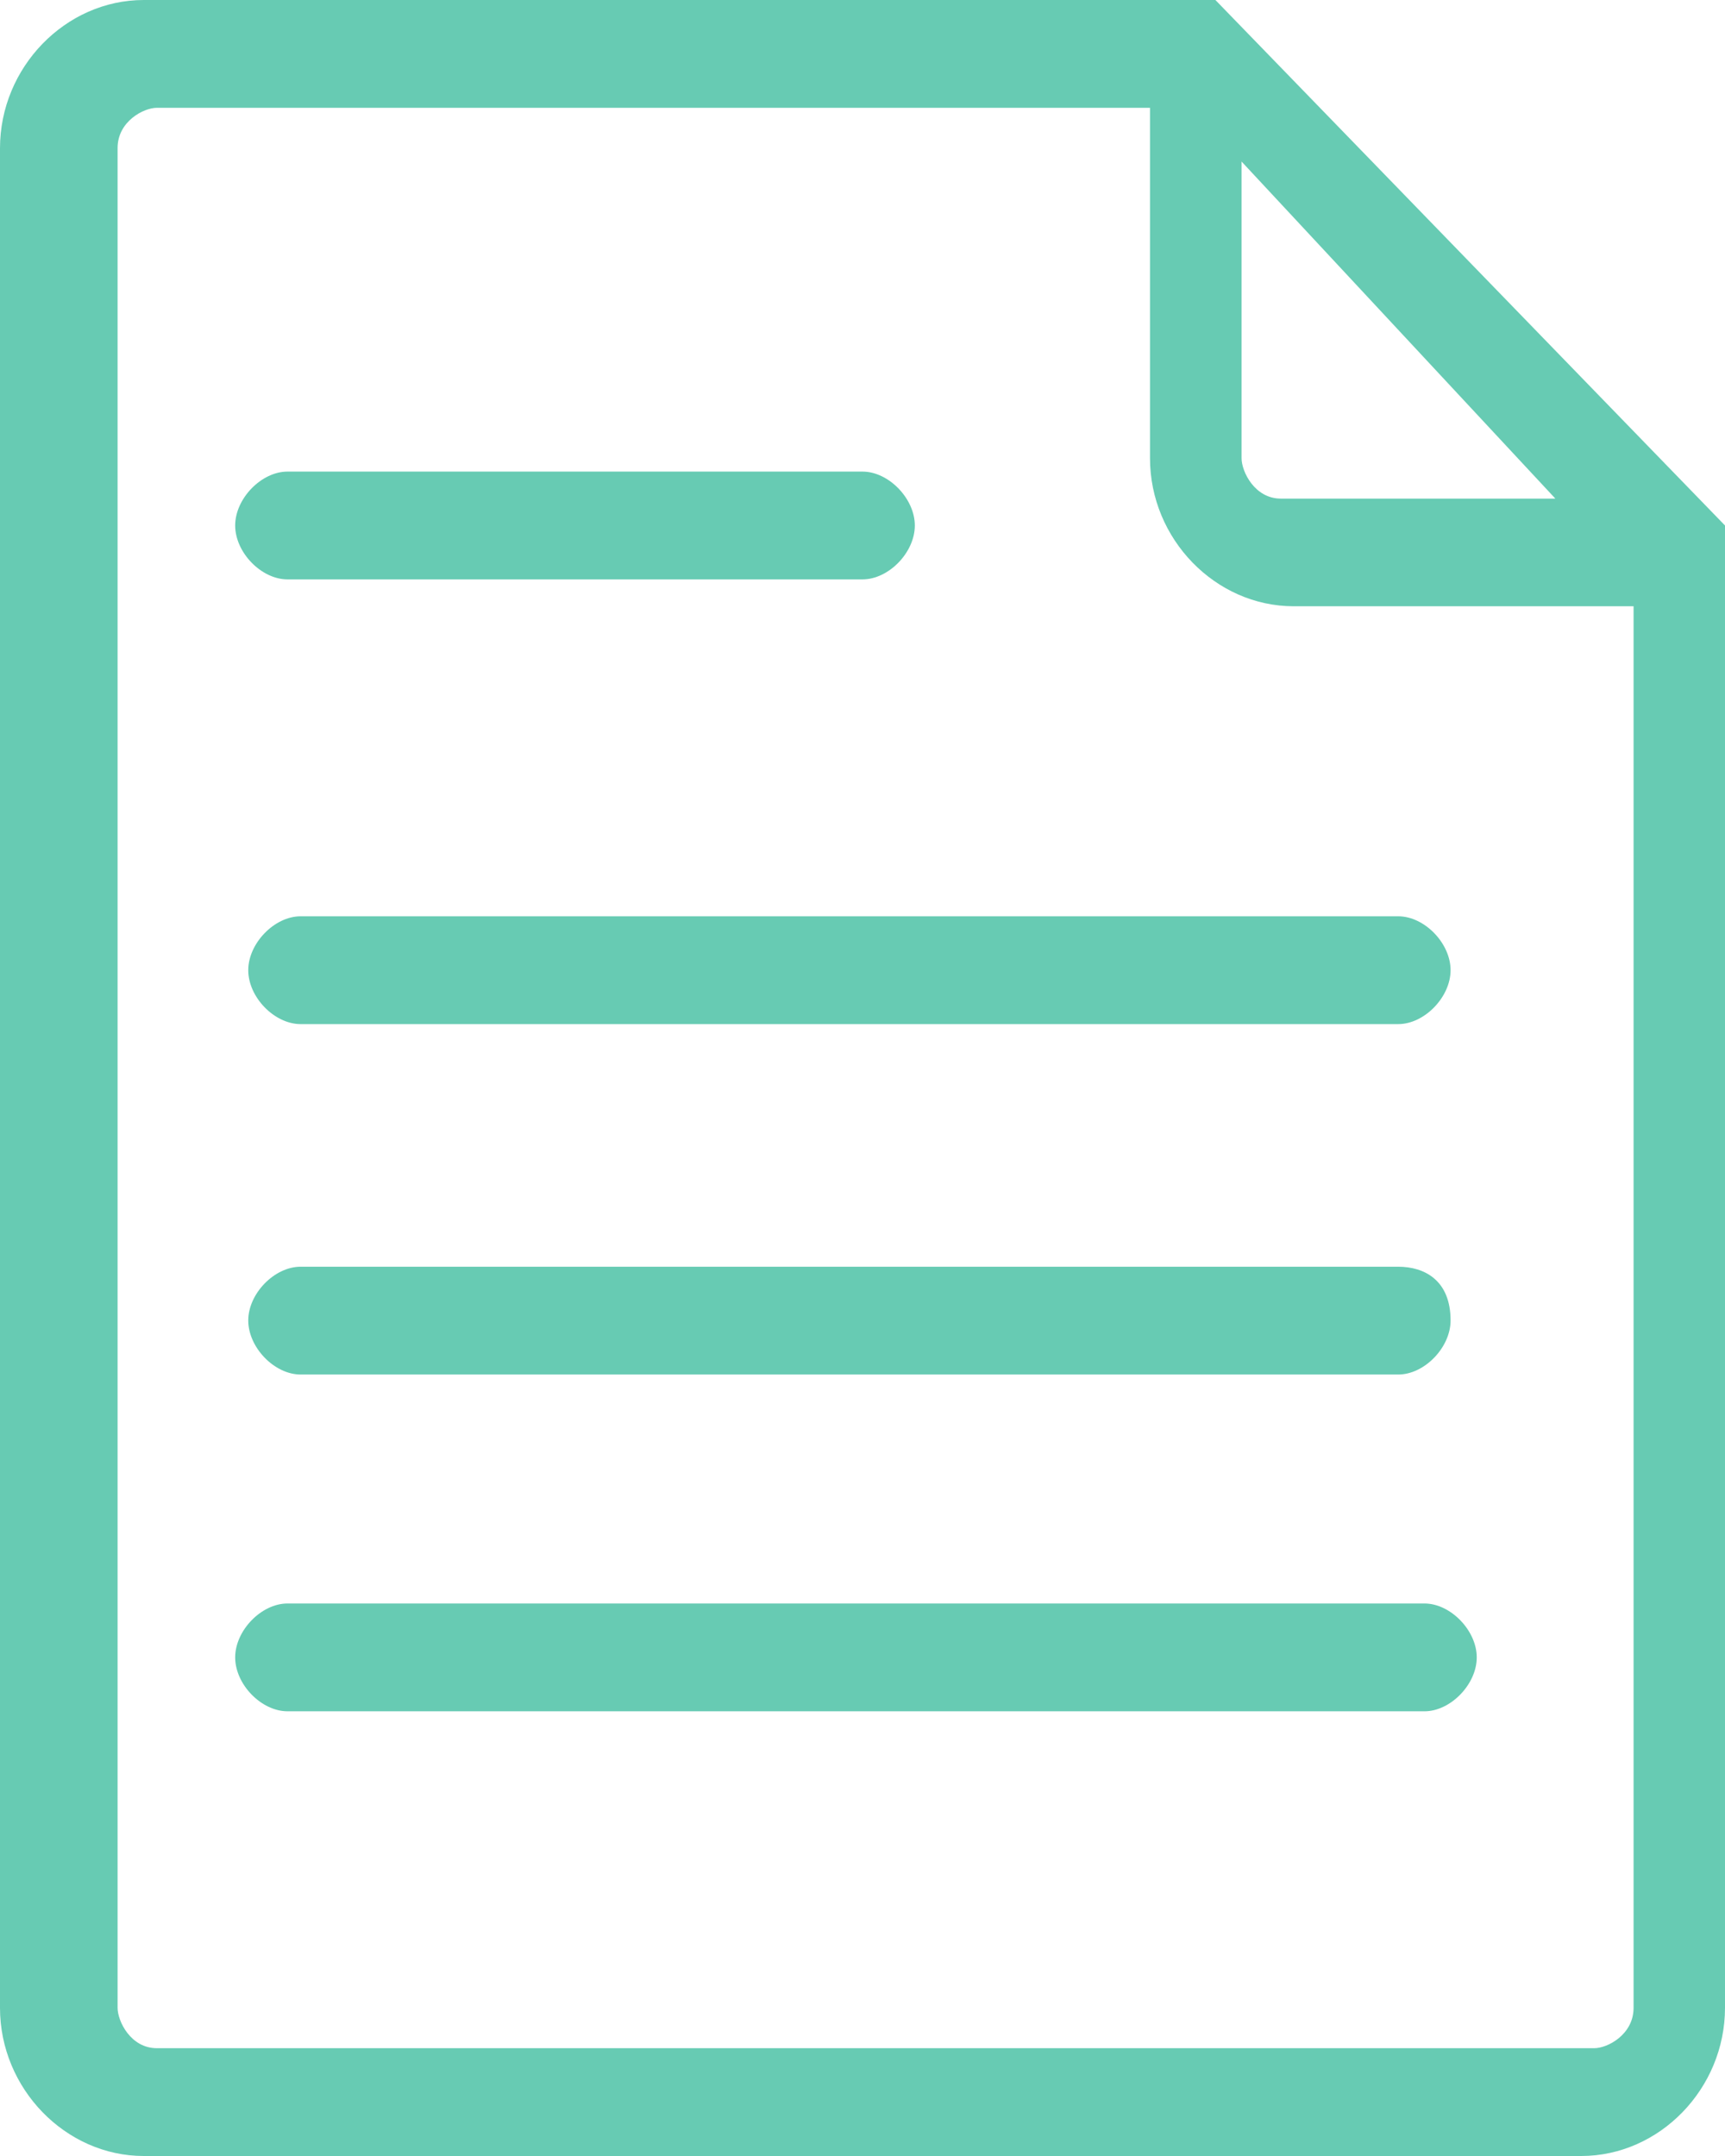
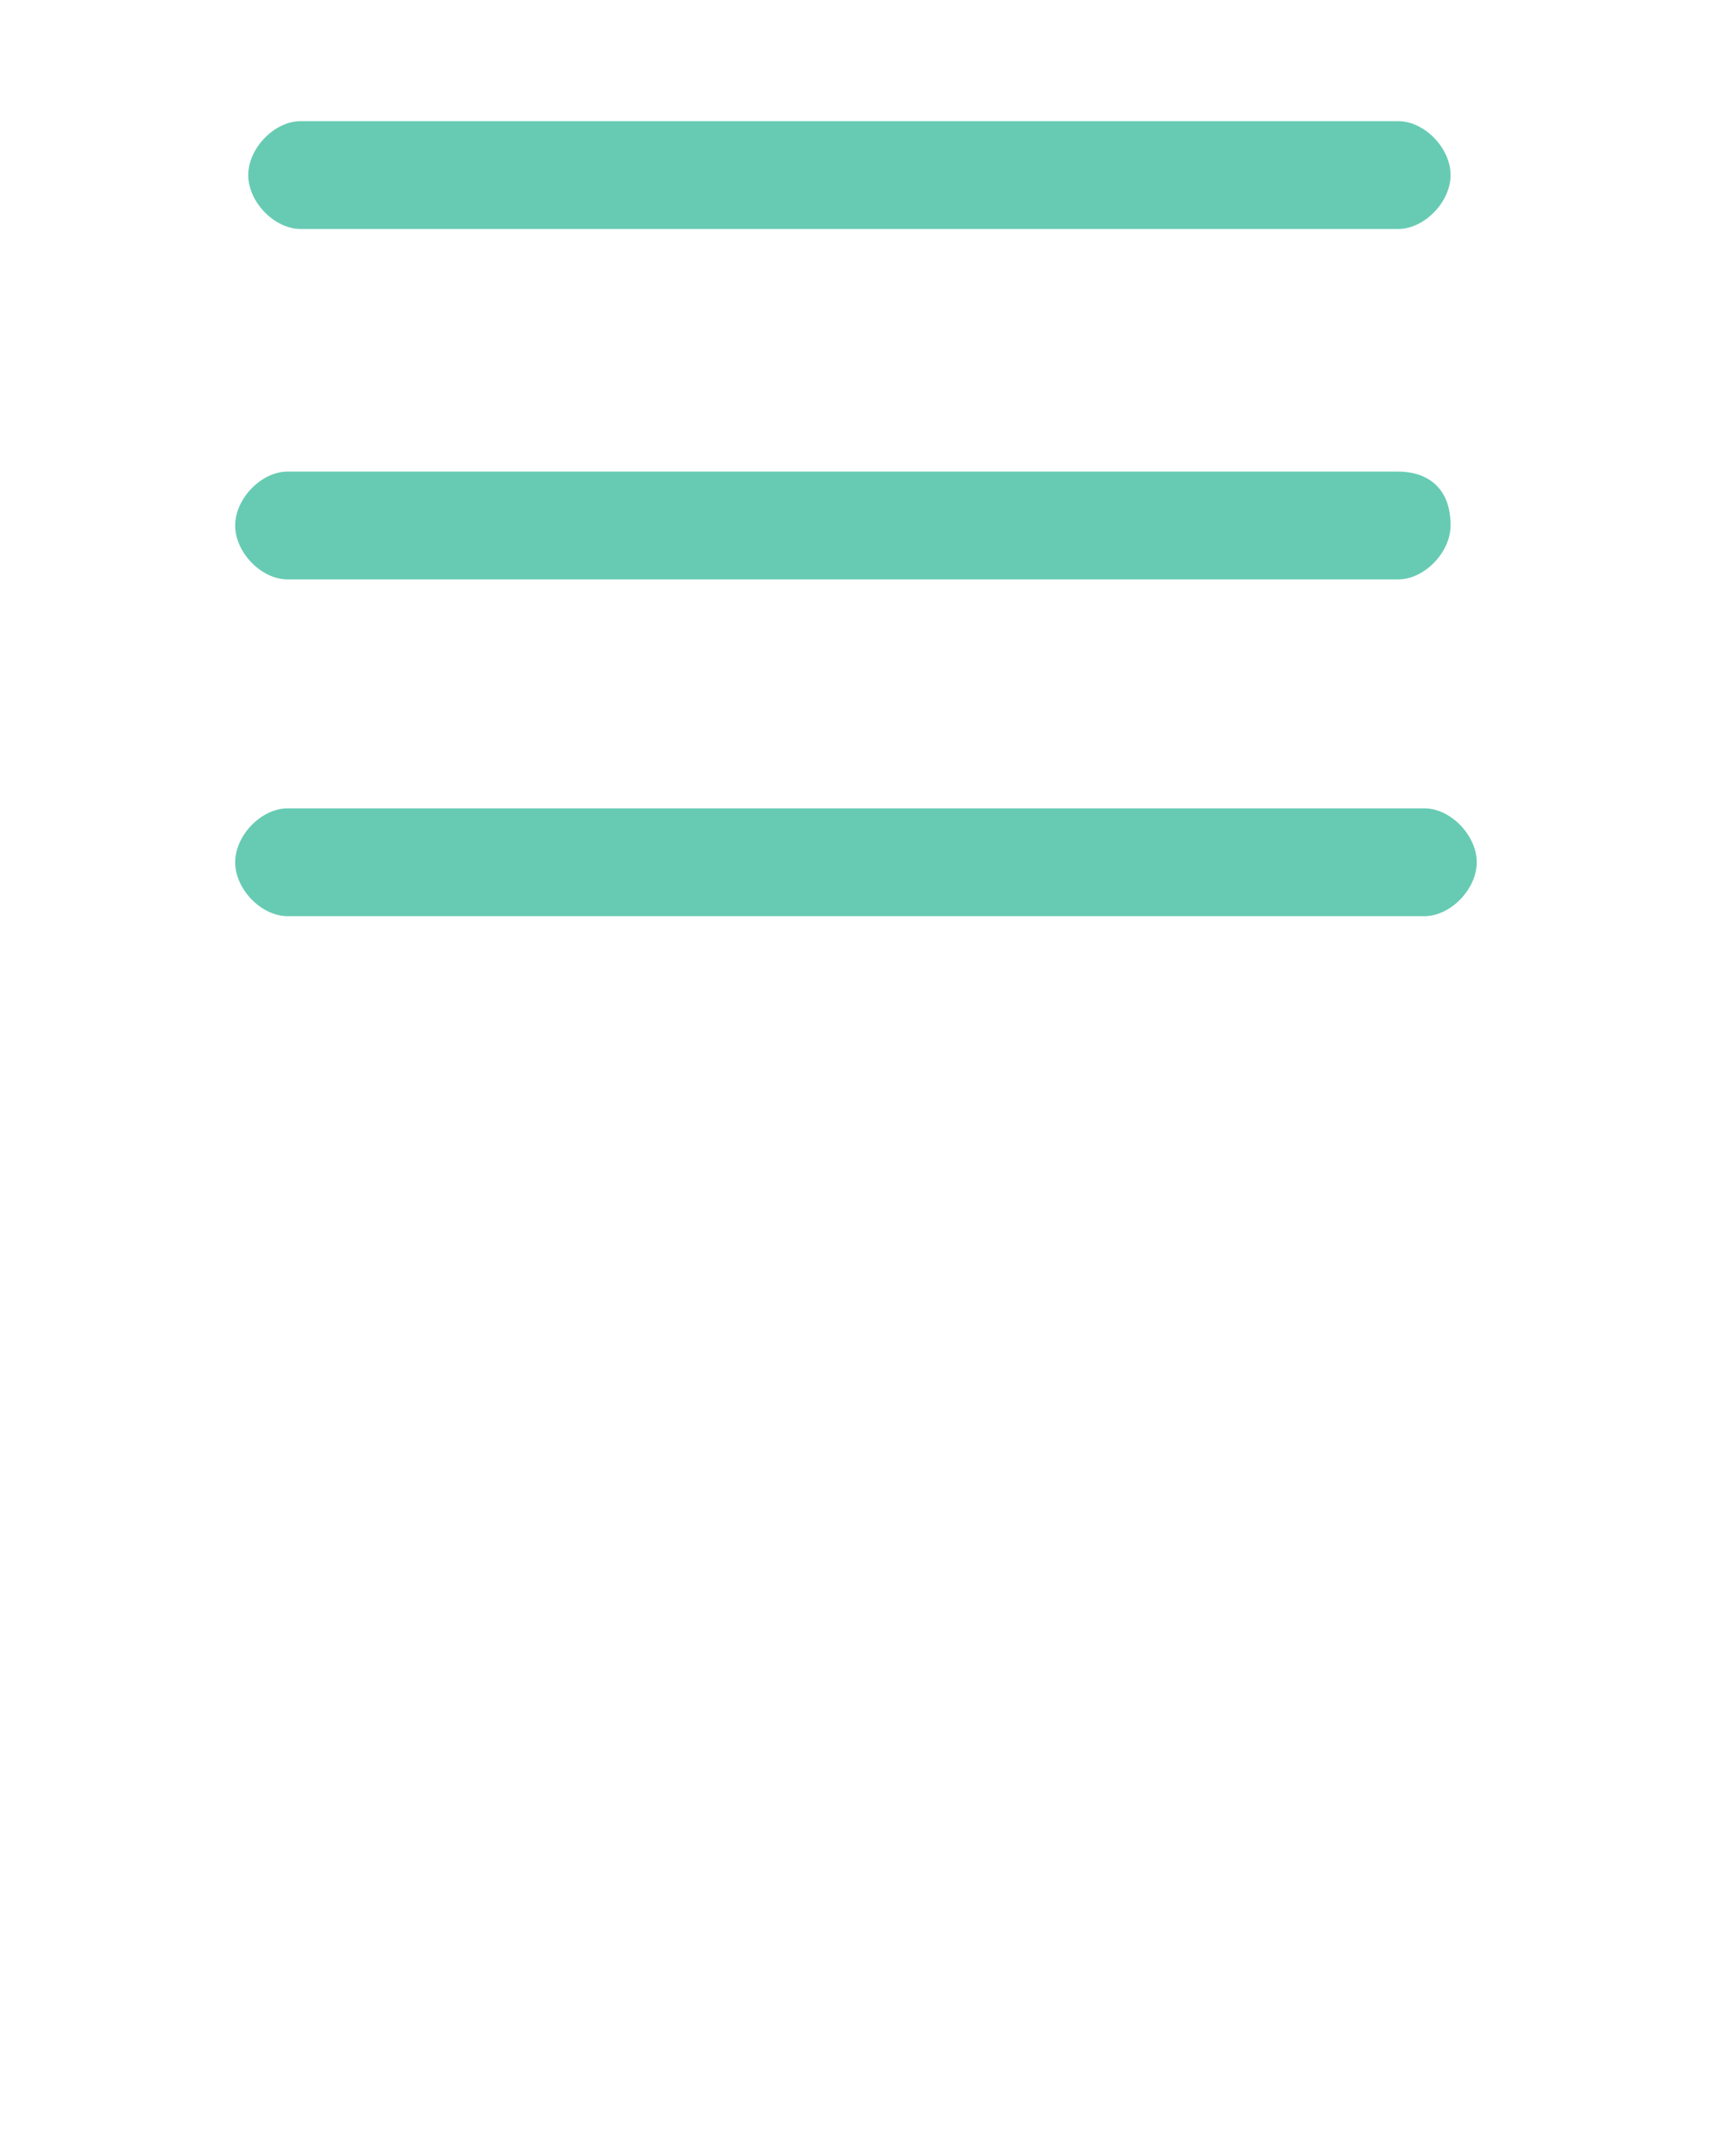
<svg xmlns="http://www.w3.org/2000/svg" width="12" height="15" fill="none">
-   <path d="M8.455 0H1C.455 0 0 .469 0 1.031V13.97C0 14.53.455 15 1 15h10c.545 0 1-.469 1-1.031V3.656L8.455 0zm2.909 13.969c0 .187-.182.281-.273.281h-10c-.182 0-.273-.188-.273-.281V1.03c0-.186.182-.28.273-.28H8v2.438c0 .562.455 1.03 1 1.03h2.364v9.75zm-.546-10.5H8.91c-.182 0-.273-.188-.273-.281V1.124l2.182 2.344z" fill="#67CBB3" />
-   <path d="M6 3.281H2c-.182 0-.364.188-.364.375 0 .188.182.375.364.375h4c.182 0 .364-.187.364-.375 0-.187-.182-.375-.364-.375zm3.727 5.532H2.091c-.182 0-.364.187-.364.374 0 .188.182.376.364.376h7.636c.182 0 .364-.188.364-.376 0-.28-.182-.374-.364-.374zm.183 2.343H2c-.182 0-.364.188-.364.375 0 .188.182.375.364.375h7.91c.18 0 .363-.187.363-.375 0-.187-.182-.375-.364-.375zm-.183-4.781H2.091c-.182 0-.364.188-.364.375 0 .188.182.375.364.375h7.636c.182 0 .364-.188.364-.375 0-.188-.182-.375-.364-.375z" fill="#67CBB3" />
+   <path d="M6 3.281H2c-.182 0-.364.188-.364.375 0 .188.182.375.364.375h4c.182 0 .364-.187.364-.375 0-.187-.182-.375-.364-.375zH2.091c-.182 0-.364.187-.364.374 0 .188.182.376.364.376h7.636c.182 0 .364-.188.364-.376 0-.28-.182-.374-.364-.374zm.183 2.343H2c-.182 0-.364.188-.364.375 0 .188.182.375.364.375h7.91c.18 0 .363-.187.363-.375 0-.187-.182-.375-.364-.375zm-.183-4.781H2.091c-.182 0-.364.188-.364.375 0 .188.182.375.364.375h7.636c.182 0 .364-.188.364-.375 0-.188-.182-.375-.364-.375z" fill="#67CBB3" />
</svg>